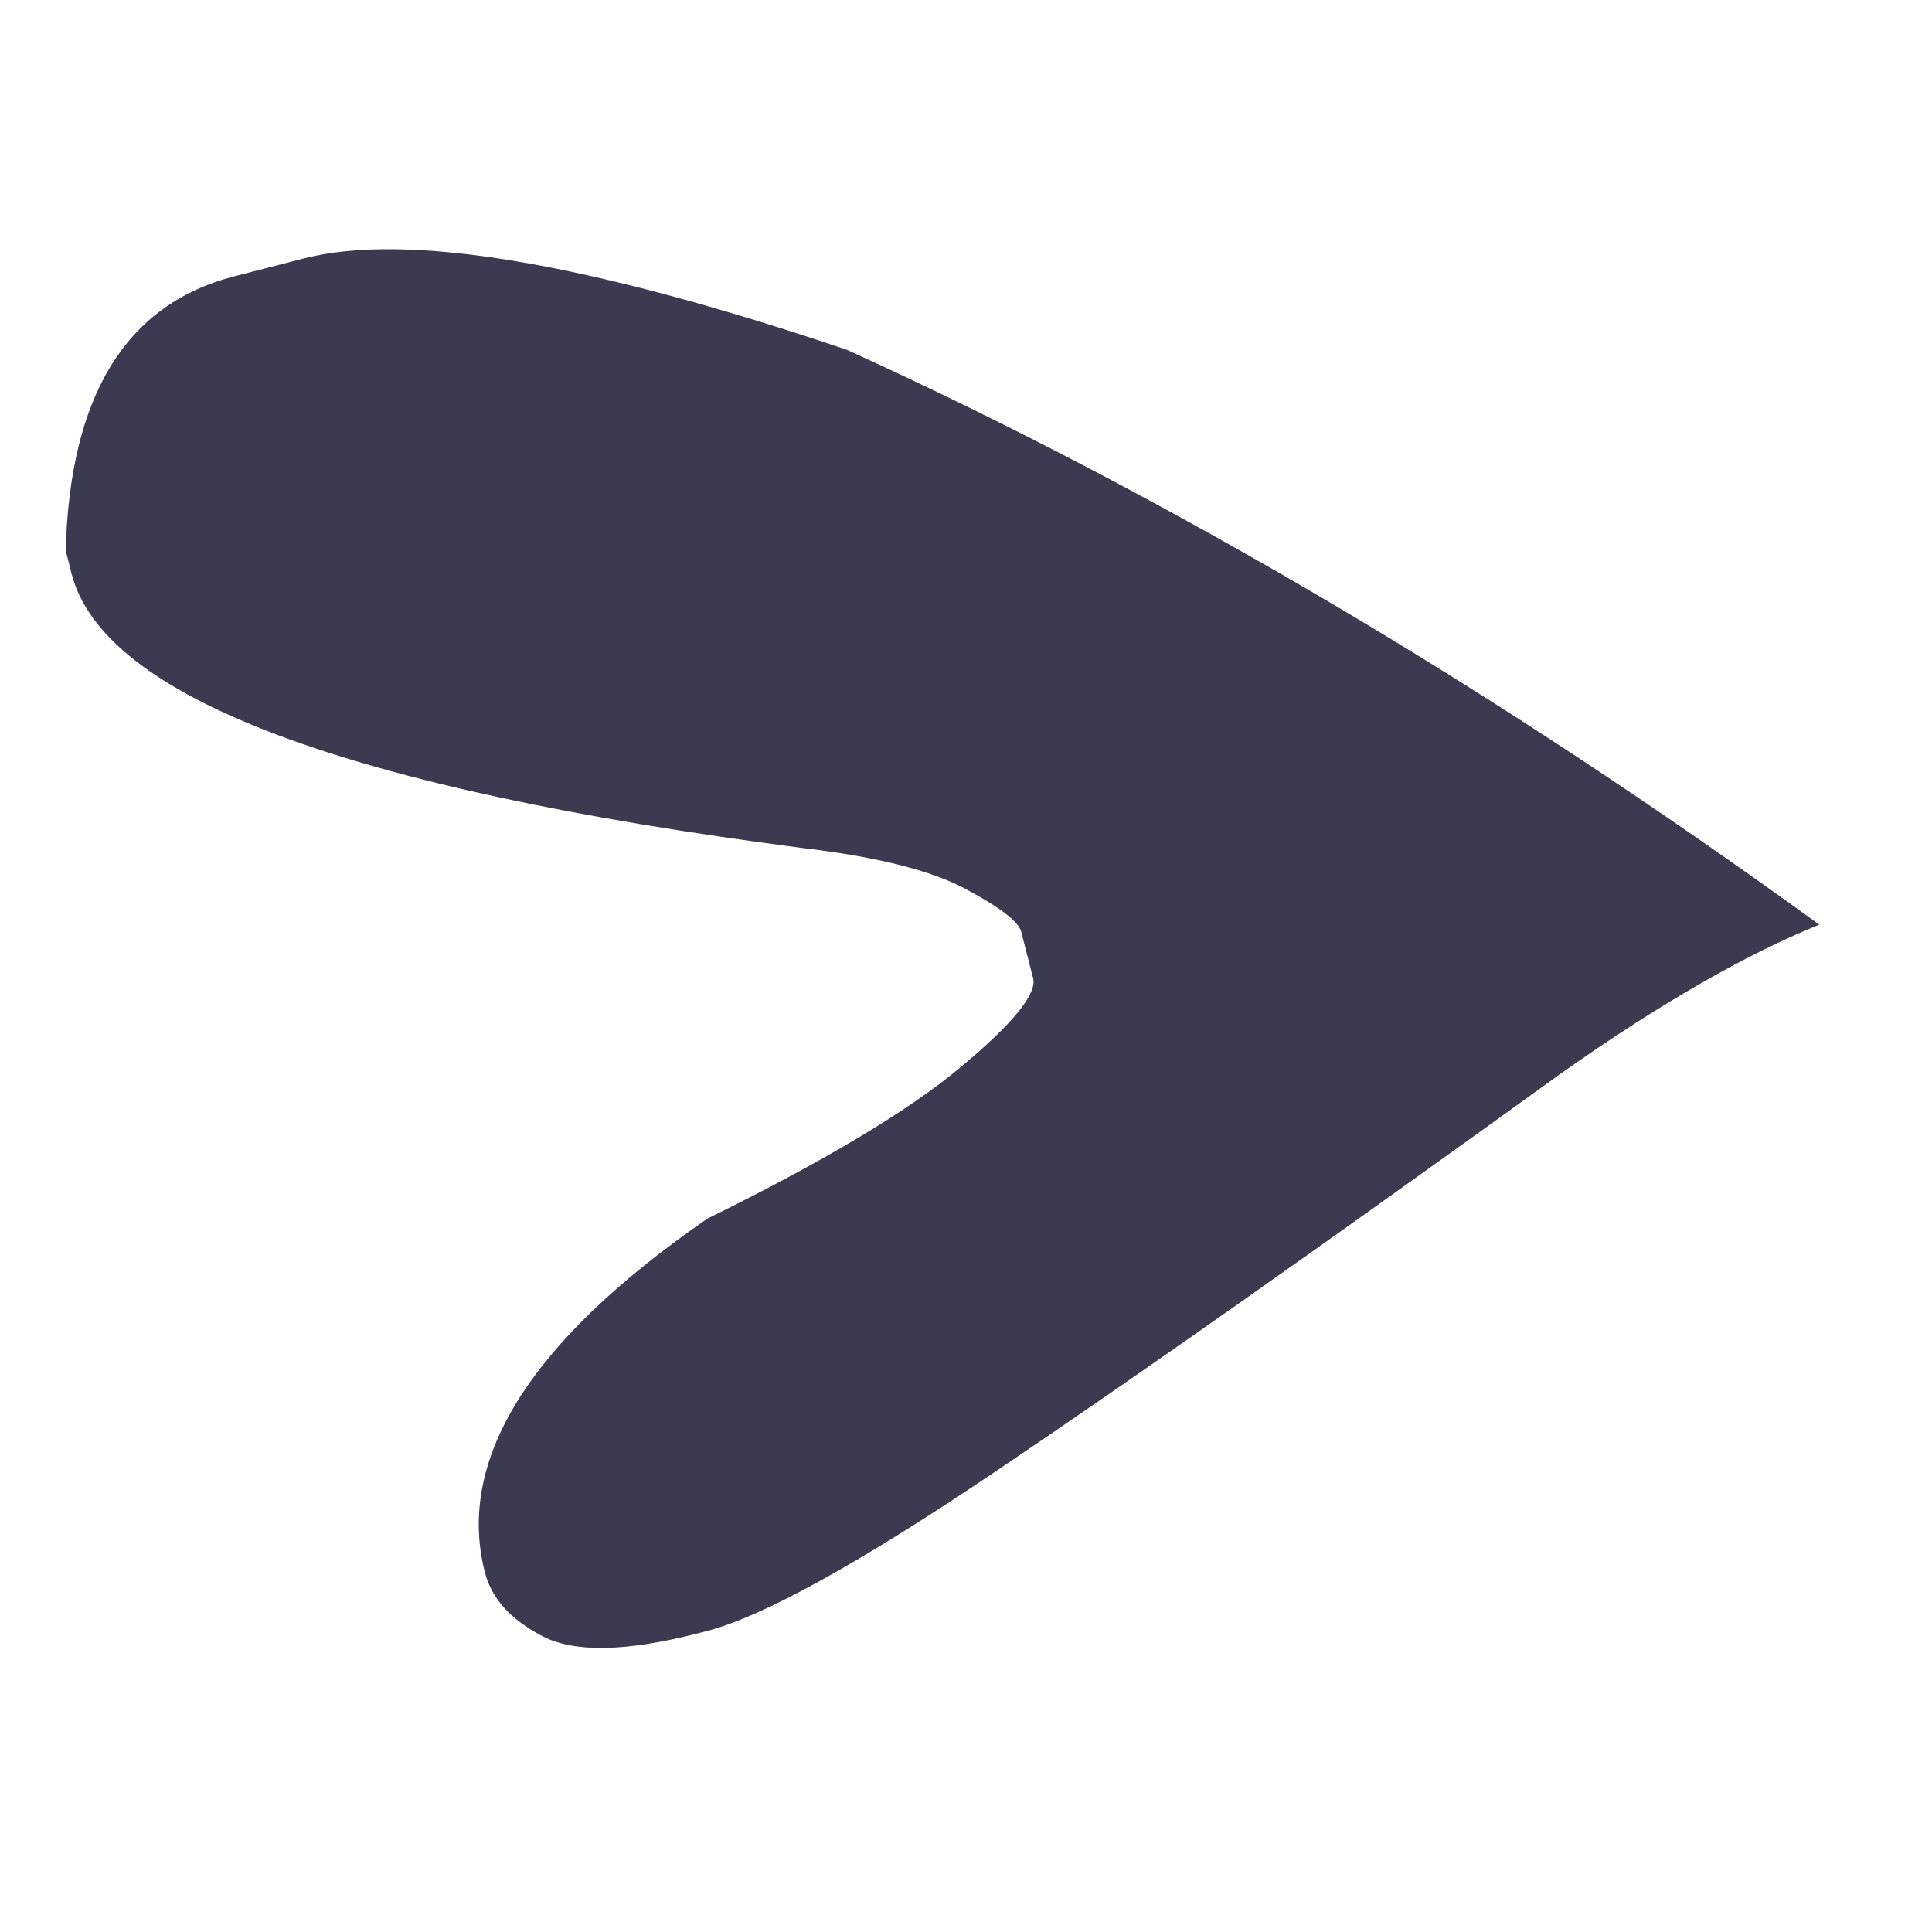
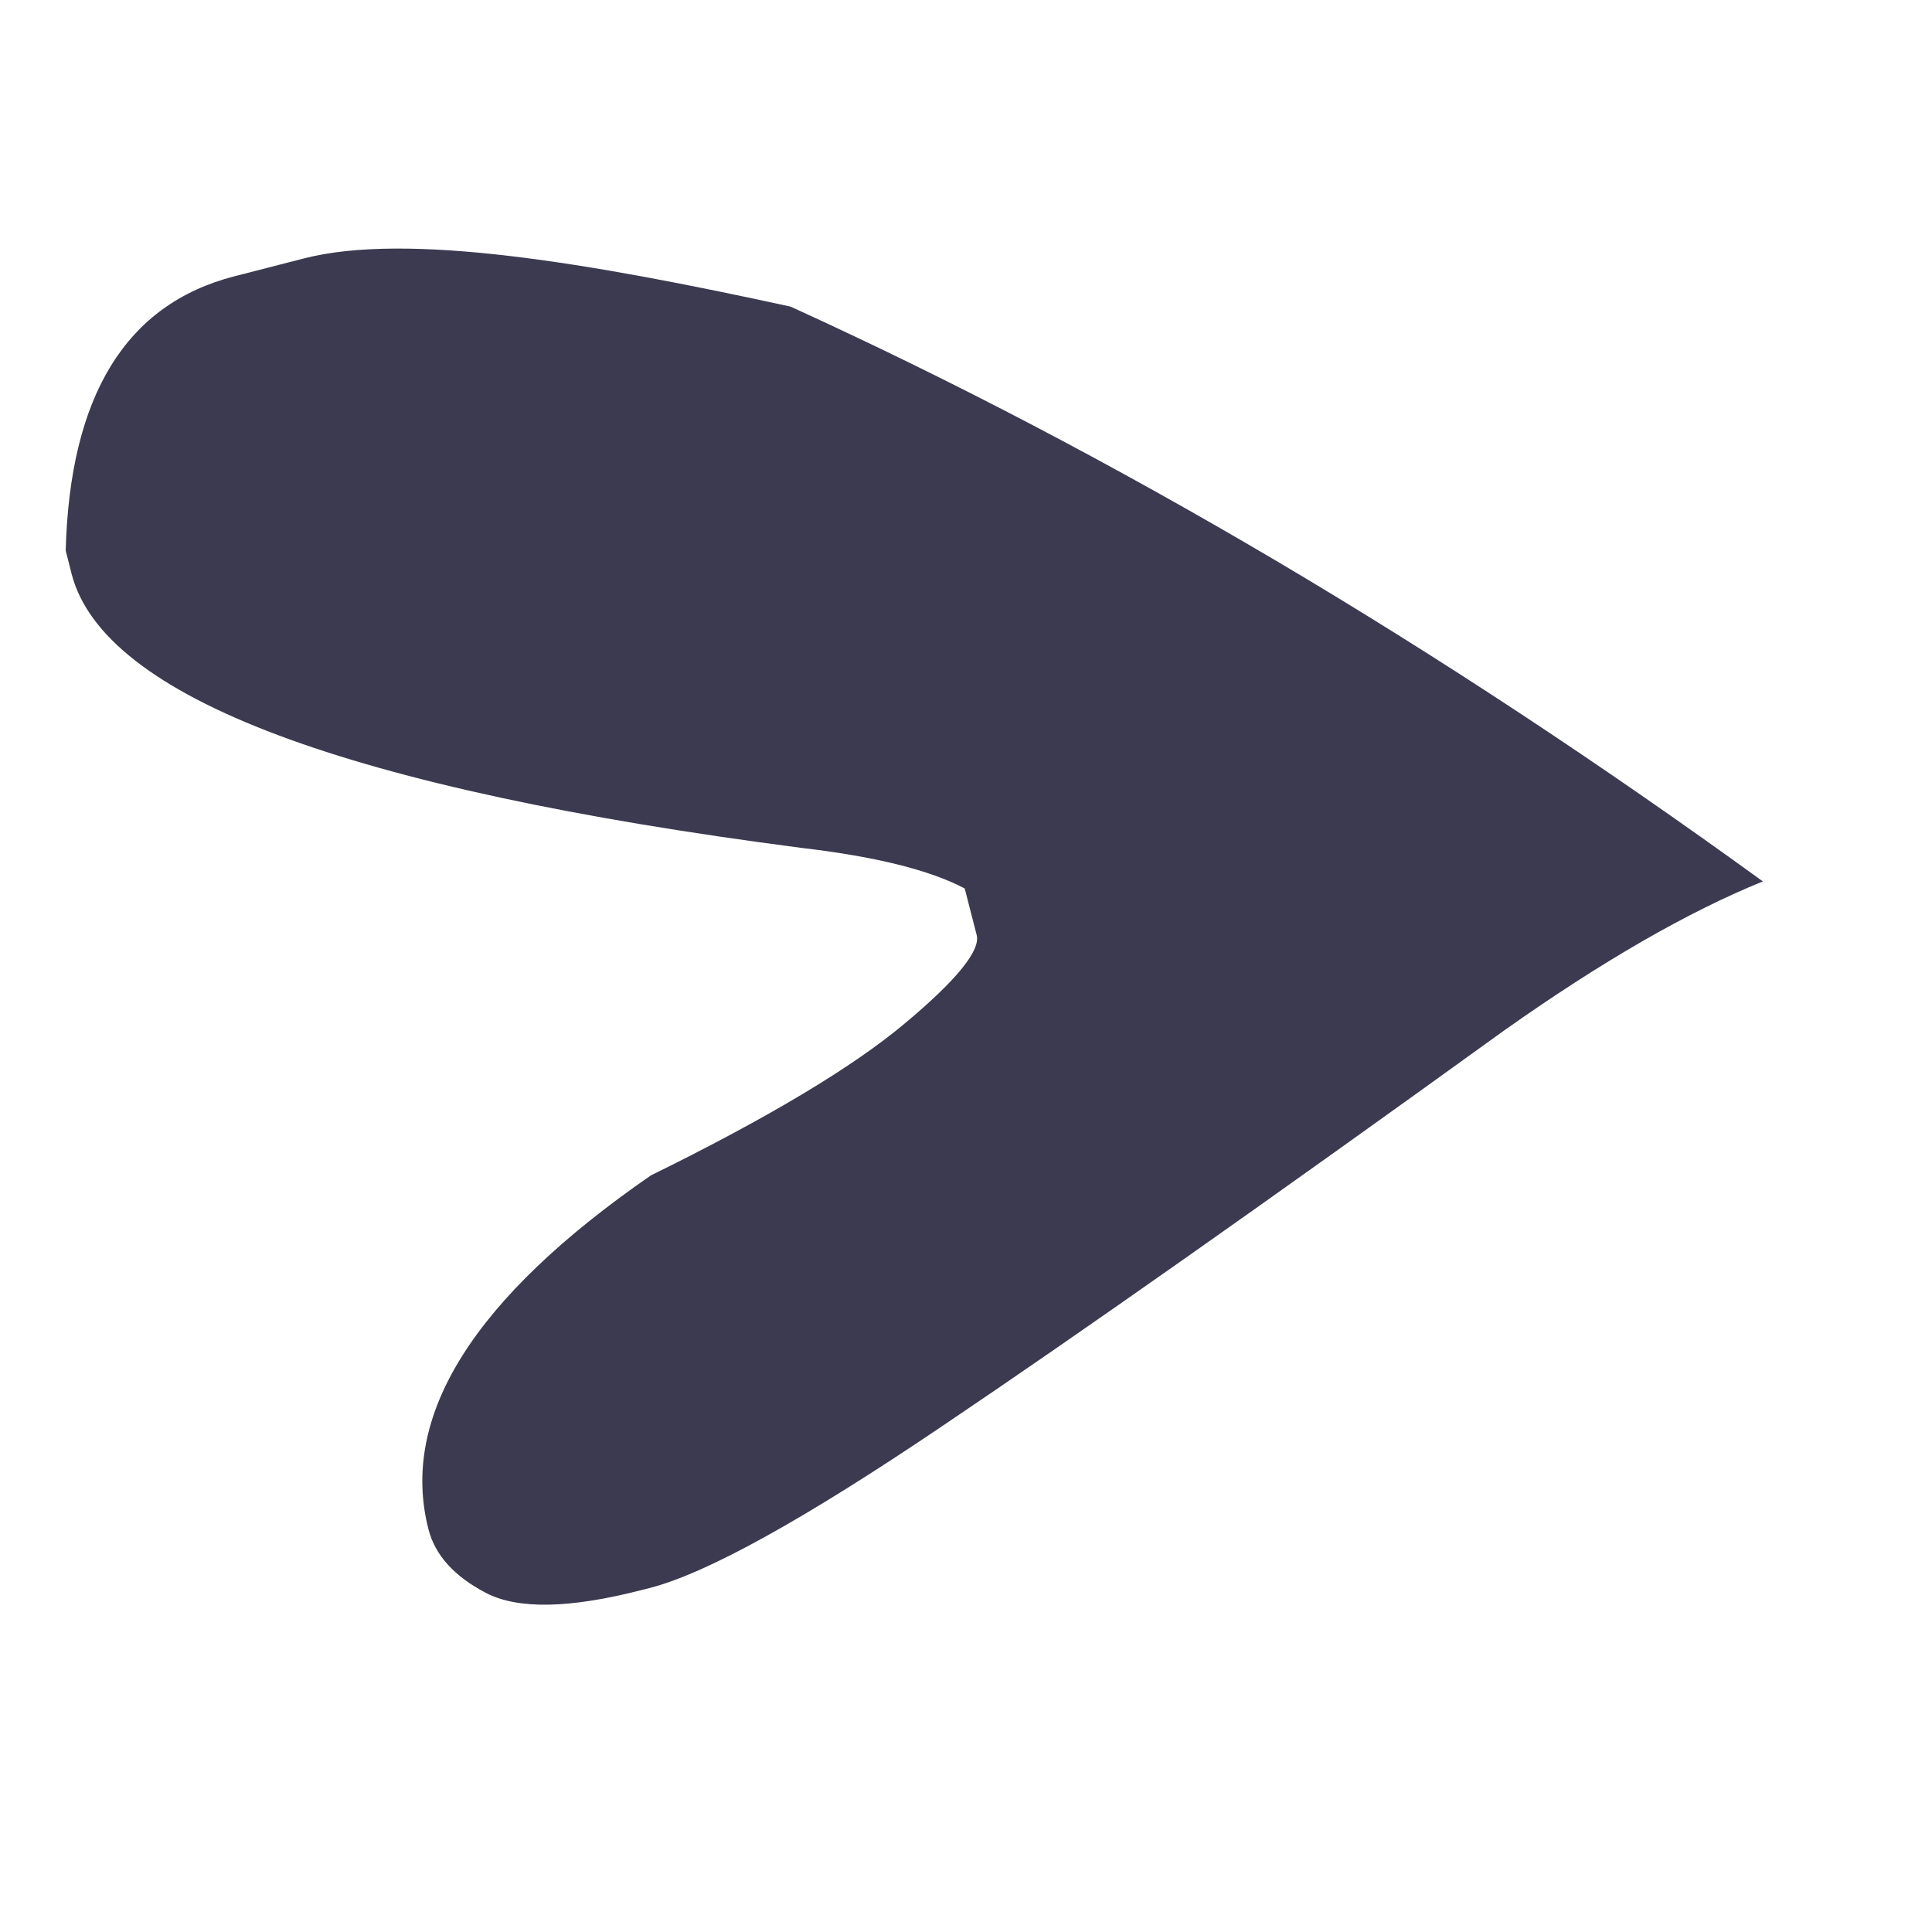
<svg xmlns="http://www.w3.org/2000/svg" version="1.1" id="Capa_1" x="0px" y="0px" width="50px" height="50px" viewBox="0 0 50 50" xml:space="preserve">
-   <path fill="#3B3A50" d="M7.866,6.688L6.065,7.151c-2.804,0.72-4.256,3.085-4.365,7.096l0.152,0.601  c0.822,3.203,7.124,5.569,18.896,7.096c1.908,0.224,3.316,0.572,4.219,1.05c0.906,0.482,1.393,0.855,1.461,1.119l0.309,1.203  c0.104,0.4-0.516,1.167-1.863,2.292c-1.346,1.129-3.537,2.441-6.568,3.93c-4.592,3.173-6.51,6.229-5.756,9.16  c0.172,0.671,0.668,1.218,1.49,1.647c0.824,0.428,2.166,0.404,4.033-0.078l0.201-0.051c1.471-0.376,3.994-1.772,7.568-4.187  c3.578-2.41,8.428-5.824,14.551-10.245c2.527-1.786,4.758-3.071,6.691-3.854c-4.197-3.044-8.393-5.811-12.588-8.293  c-4.191-2.475-8.385-4.675-12.576-6.583C15.223,6.792,10.537,6.003,7.866,6.688z" />
+   <path fill="#3B3A50" d="M7.866,6.688L6.065,7.151c-2.804,0.72-4.256,3.085-4.365,7.096l0.152,0.601  c0.822,3.203,7.124,5.569,18.896,7.096c1.908,0.224,3.316,0.572,4.219,1.05l0.309,1.203  c0.104,0.4-0.516,1.167-1.863,2.292c-1.346,1.129-3.537,2.441-6.568,3.93c-4.592,3.173-6.51,6.229-5.756,9.16  c0.172,0.671,0.668,1.218,1.49,1.647c0.824,0.428,2.166,0.404,4.033-0.078l0.201-0.051c1.471-0.376,3.994-1.772,7.568-4.187  c3.578-2.41,8.428-5.824,14.551-10.245c2.527-1.786,4.758-3.071,6.691-3.854c-4.197-3.044-8.393-5.811-12.588-8.293  c-4.191-2.475-8.385-4.675-12.576-6.583C15.223,6.792,10.537,6.003,7.866,6.688z" />
</svg>